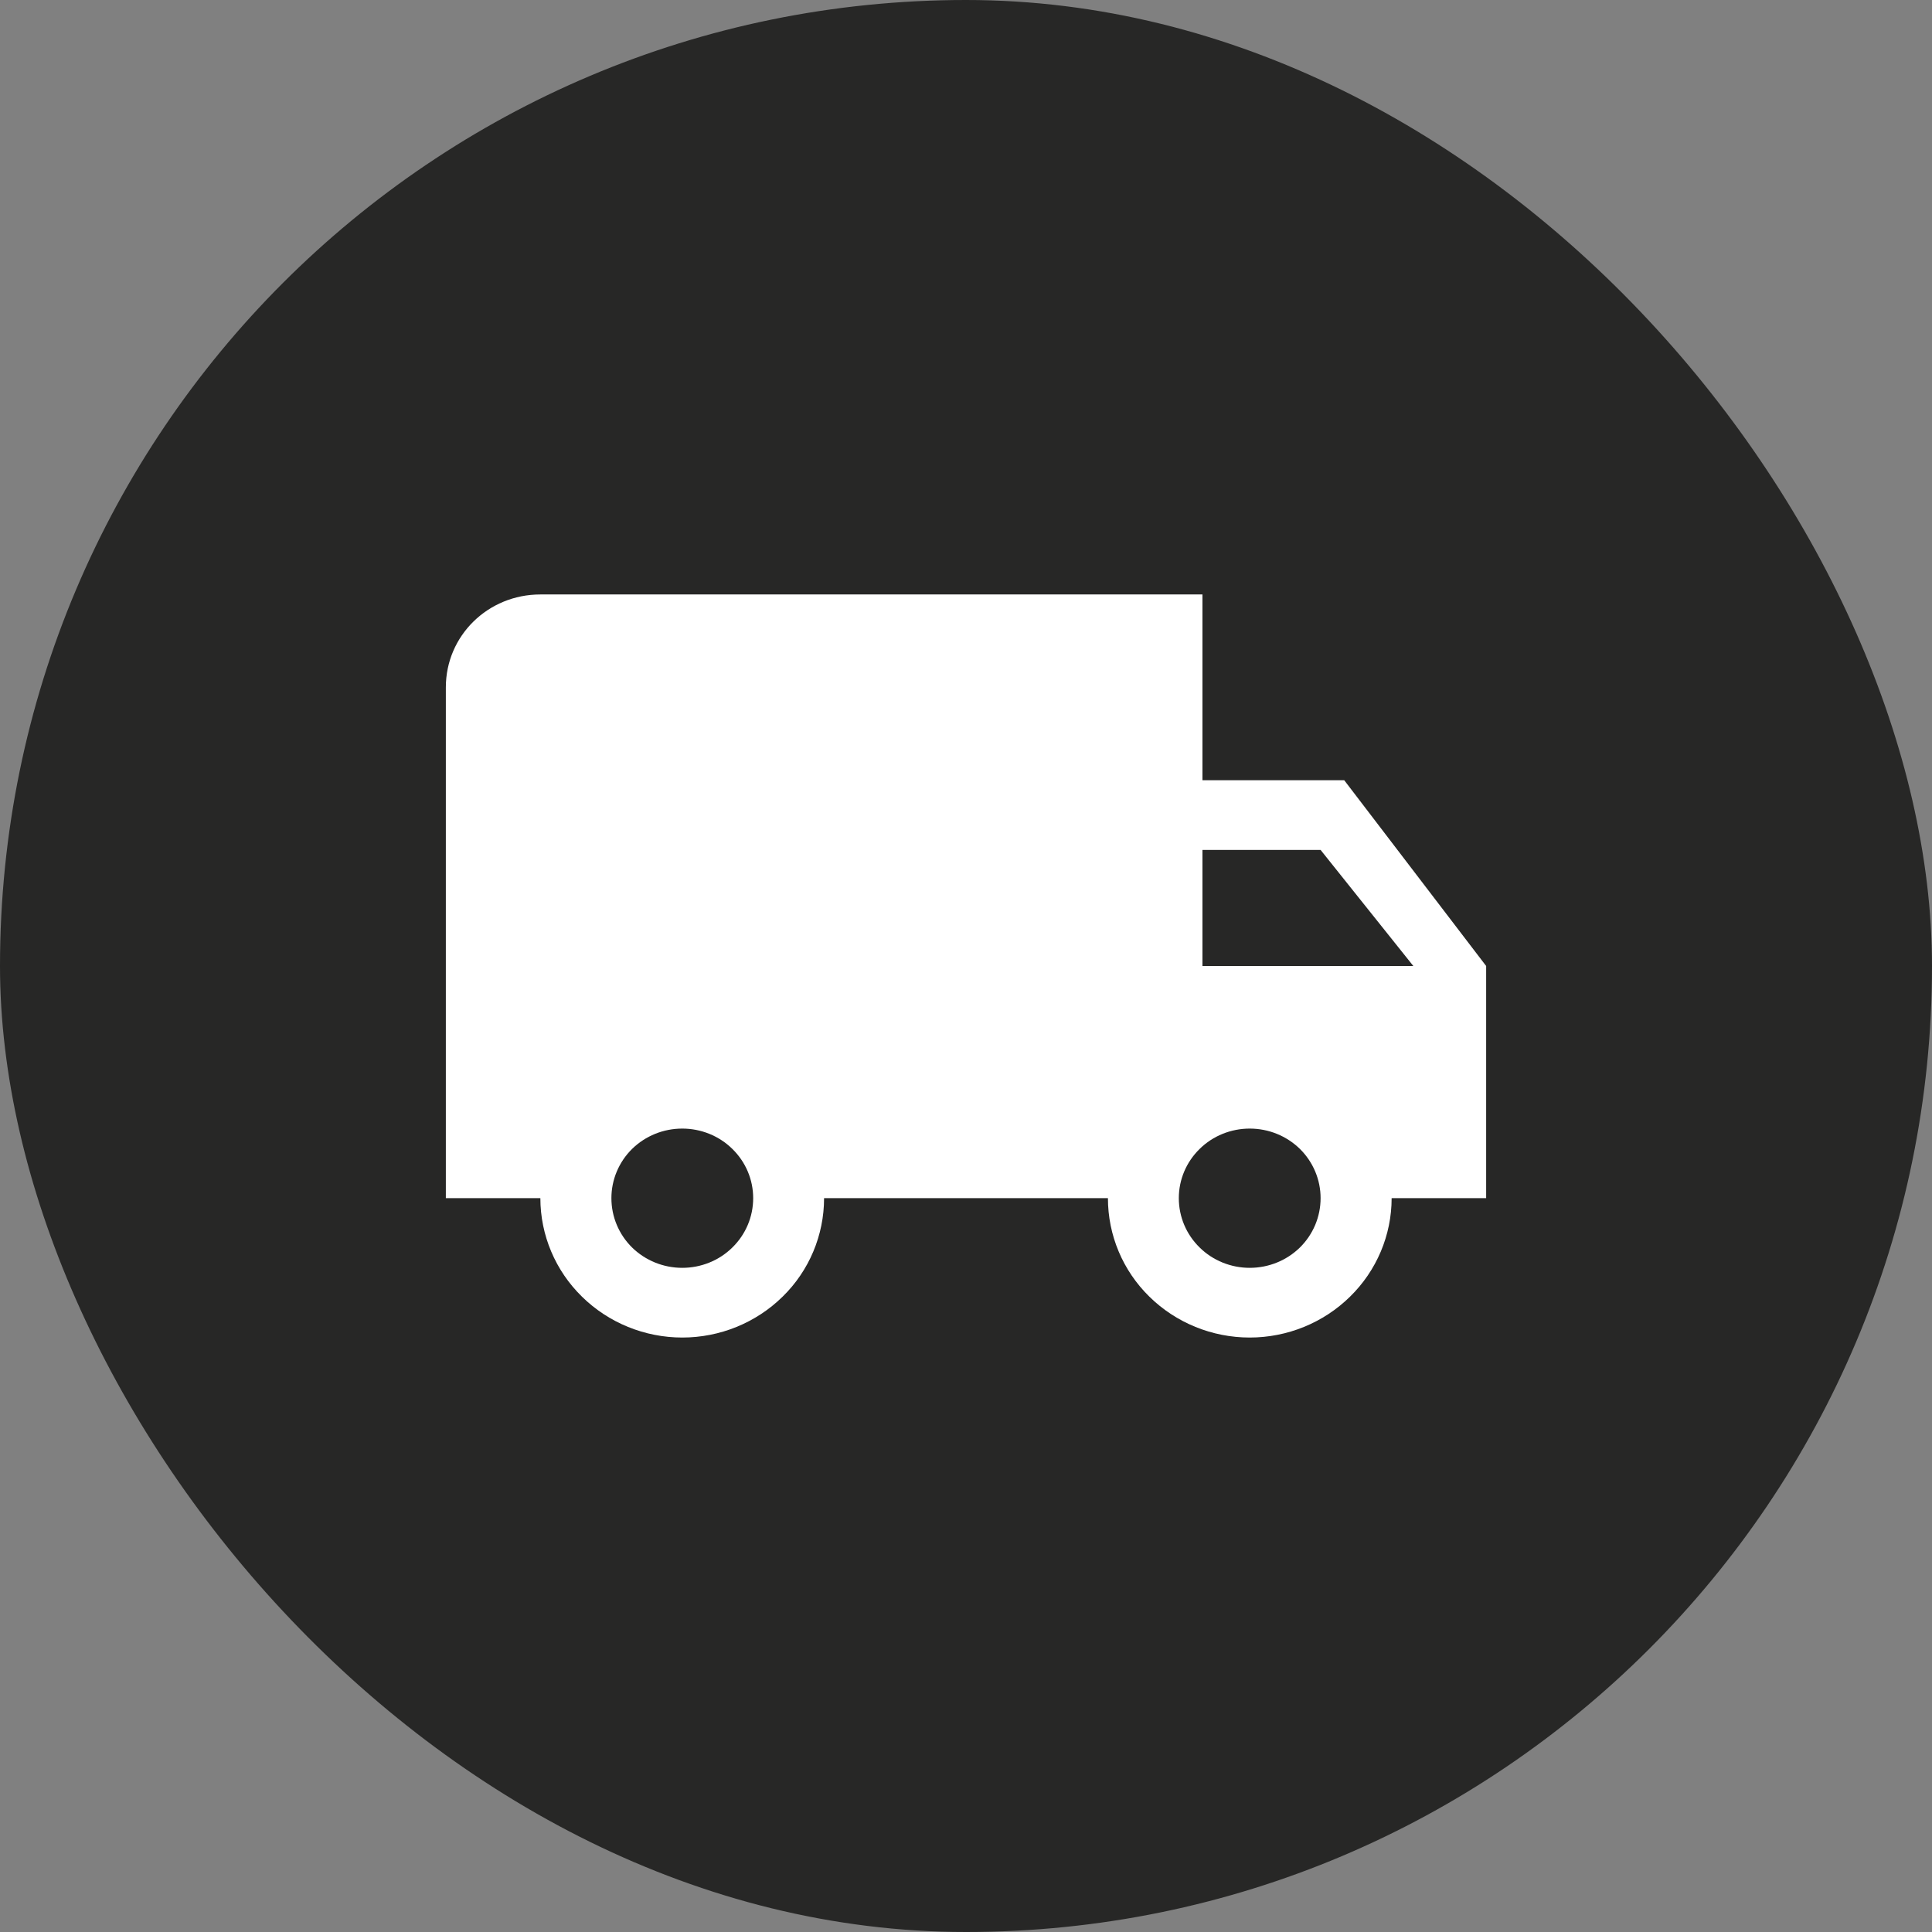
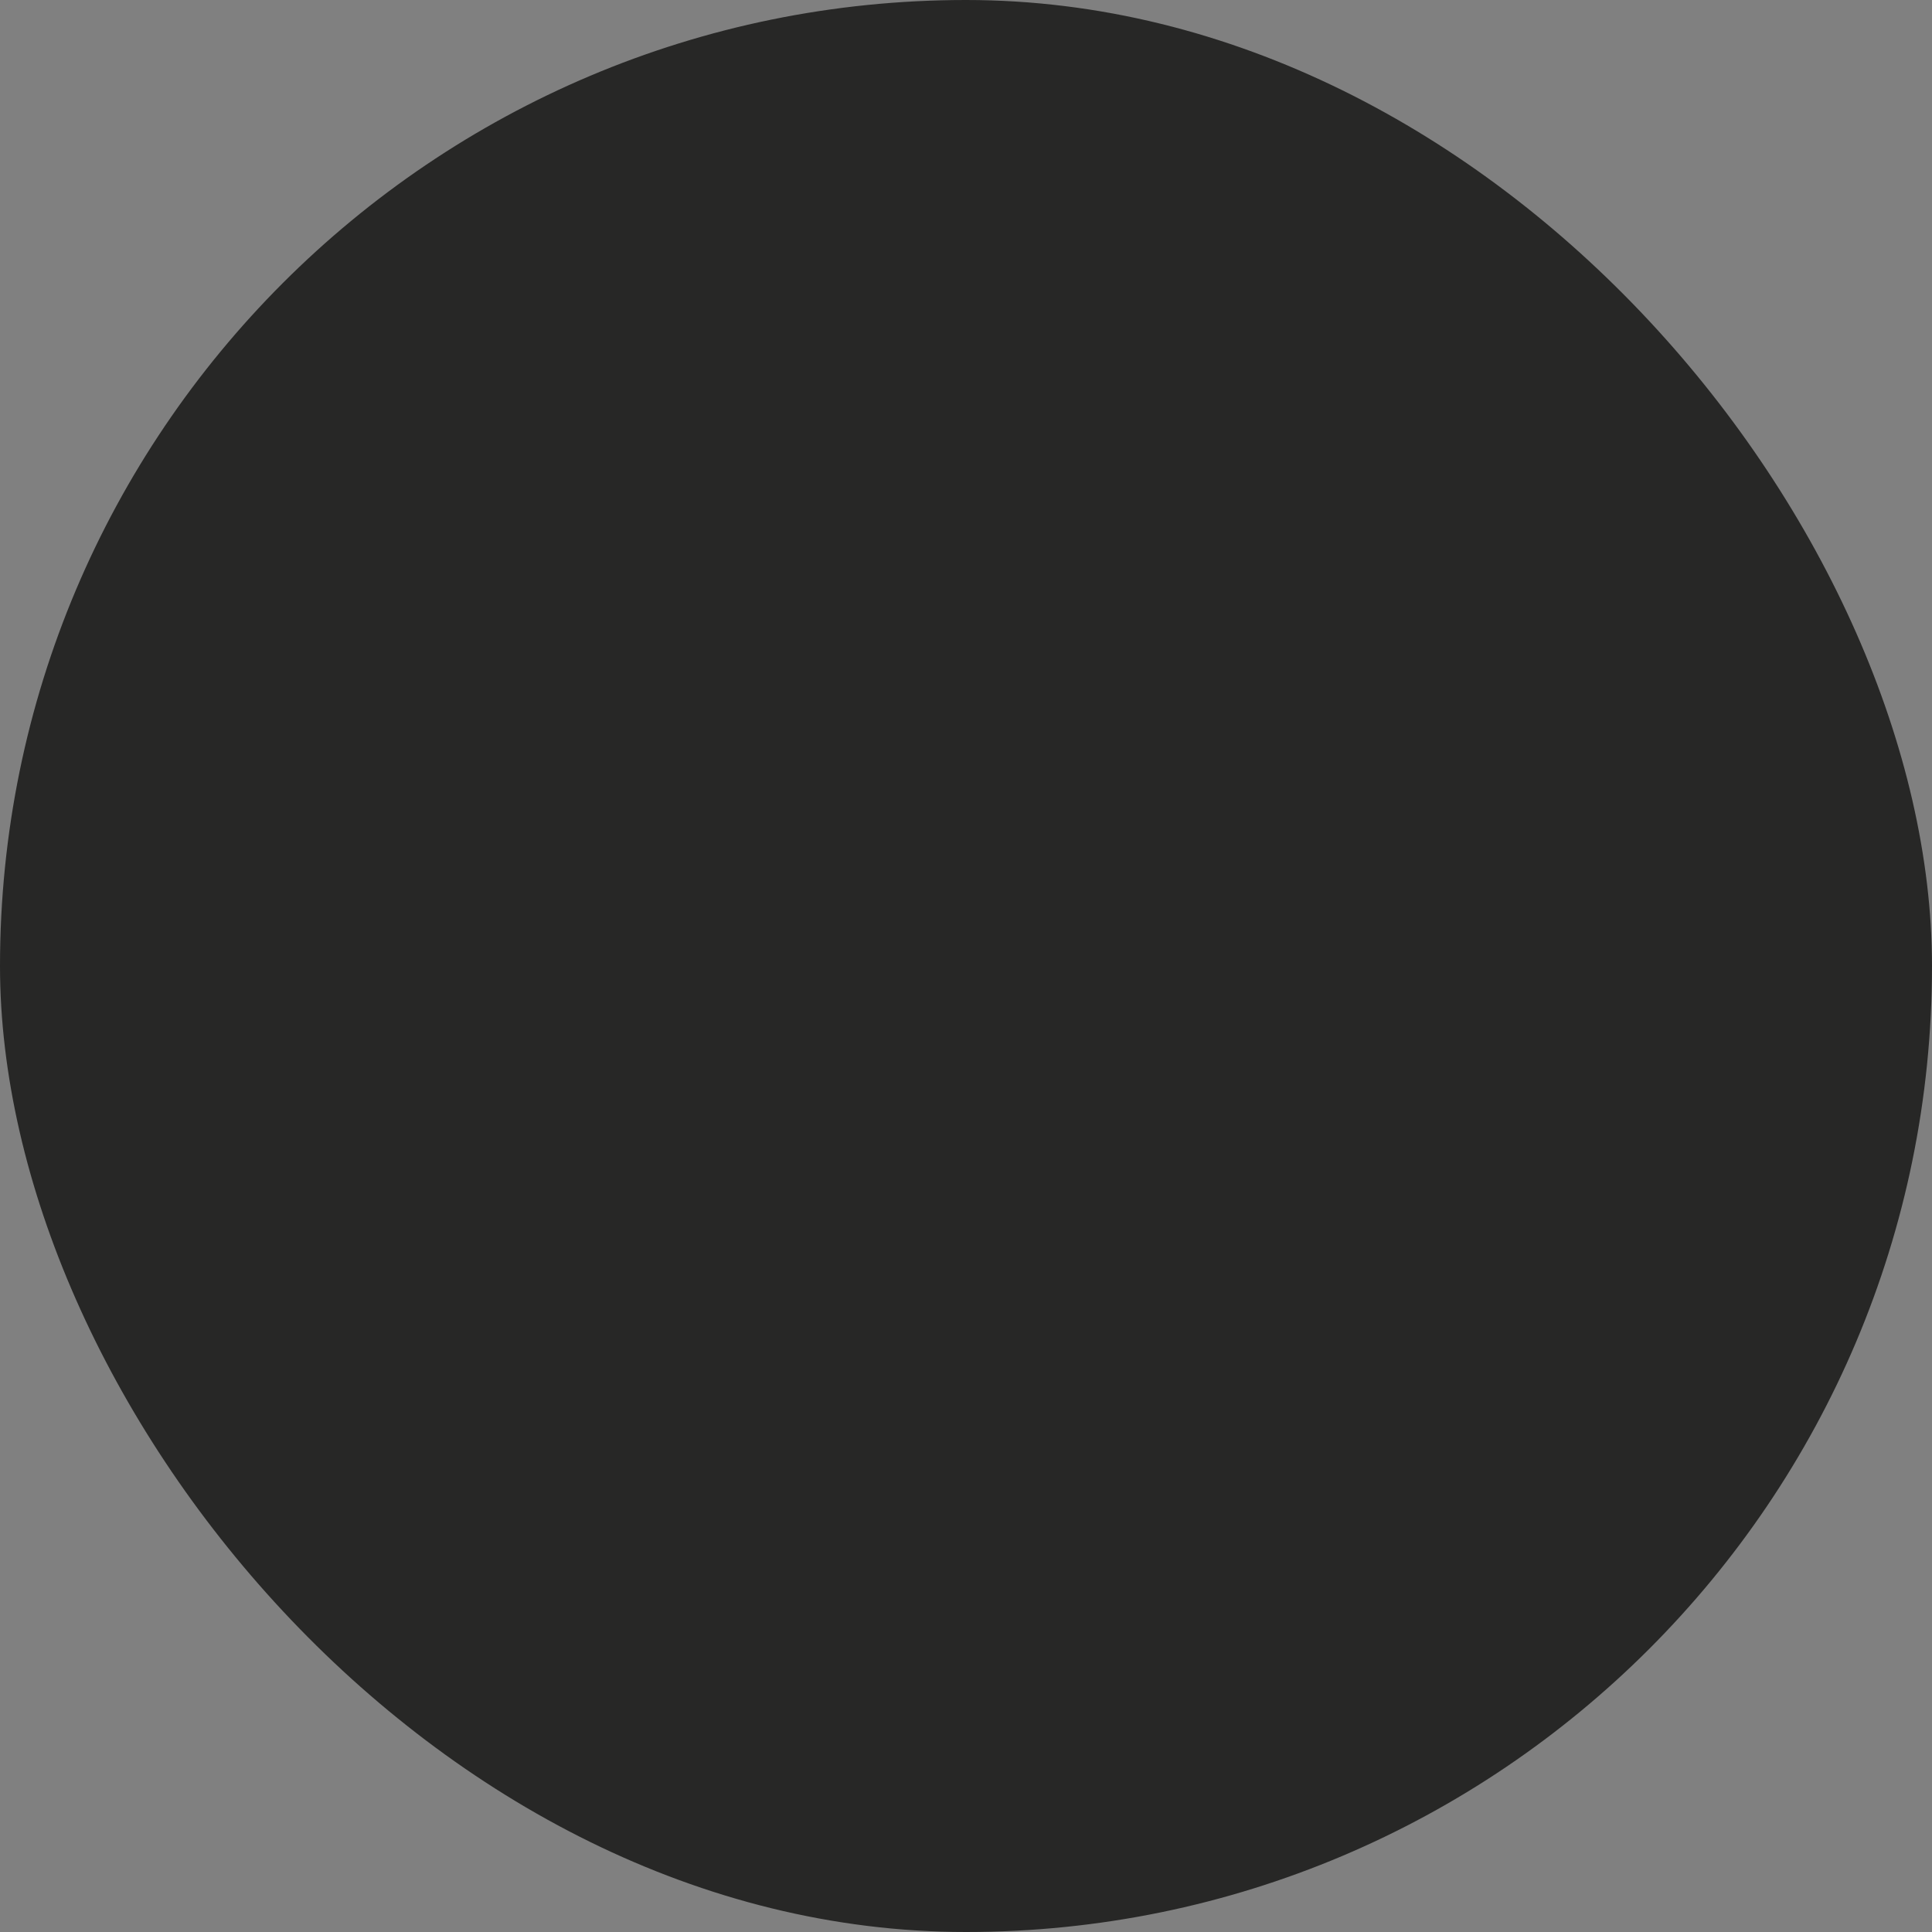
<svg xmlns="http://www.w3.org/2000/svg" fill="none" viewBox="0 0 13 13" height="13" width="13">
  <rect x="0" y="0" width="13" height="13" fill="#808080" stroke="none" />
  <rect fill="#272726" rx="6.5" height="13" width="13" />
-   <path fill="white" d="M8.409 8.531C8.283 8.531 8.161 8.482 8.072 8.394C7.982 8.306 7.932 8.187 7.932 8.062C7.932 7.938 7.982 7.819 8.072 7.731C8.161 7.643 8.283 7.594 8.409 7.594C8.536 7.594 8.657 7.643 8.747 7.731C8.836 7.819 8.886 7.938 8.886 8.062C8.886 8.187 8.836 8.306 8.747 8.394C8.657 8.482 8.536 8.531 8.409 8.531ZM8.886 5.719L9.51 6.5H8.091V5.719M4.591 8.531C4.464 8.531 4.343 8.482 4.253 8.394C4.164 8.306 4.114 8.187 4.114 8.062C4.114 7.938 4.164 7.819 4.253 7.731C4.343 7.643 4.464 7.594 4.591 7.594C4.717 7.594 4.839 7.643 4.928 7.731C5.018 7.819 5.068 7.938 5.068 8.062C5.068 8.187 5.018 8.306 4.928 8.394C4.839 8.482 4.717 8.531 4.591 8.531ZM9.045 5.25H8.091V4H3.636C3.283 4 3 4.278 3 4.625V8.062H3.636C3.636 8.311 3.737 8.55 3.916 8.725C4.095 8.901 4.338 9 4.591 9C4.844 9 5.087 8.901 5.266 8.725C5.445 8.55 5.545 8.311 5.545 8.062H7.455C7.455 8.311 7.555 8.55 7.734 8.725C7.913 8.901 8.156 9 8.409 9C8.662 9 8.905 8.901 9.084 8.725C9.263 8.55 9.364 8.311 9.364 8.062H10V6.5L9.045 5.25Z" />
</svg>